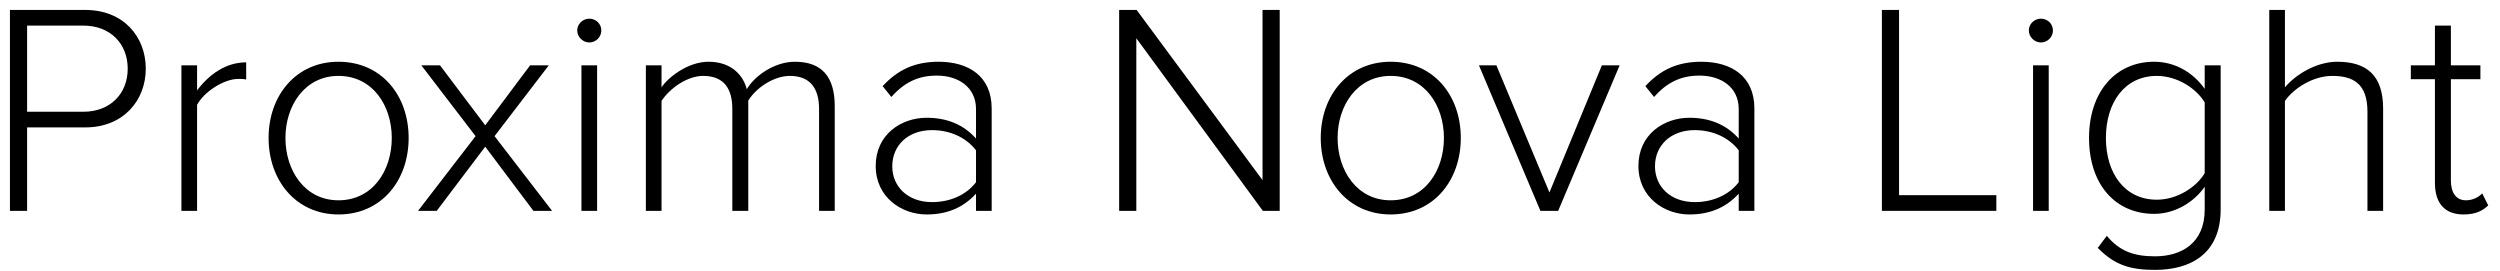
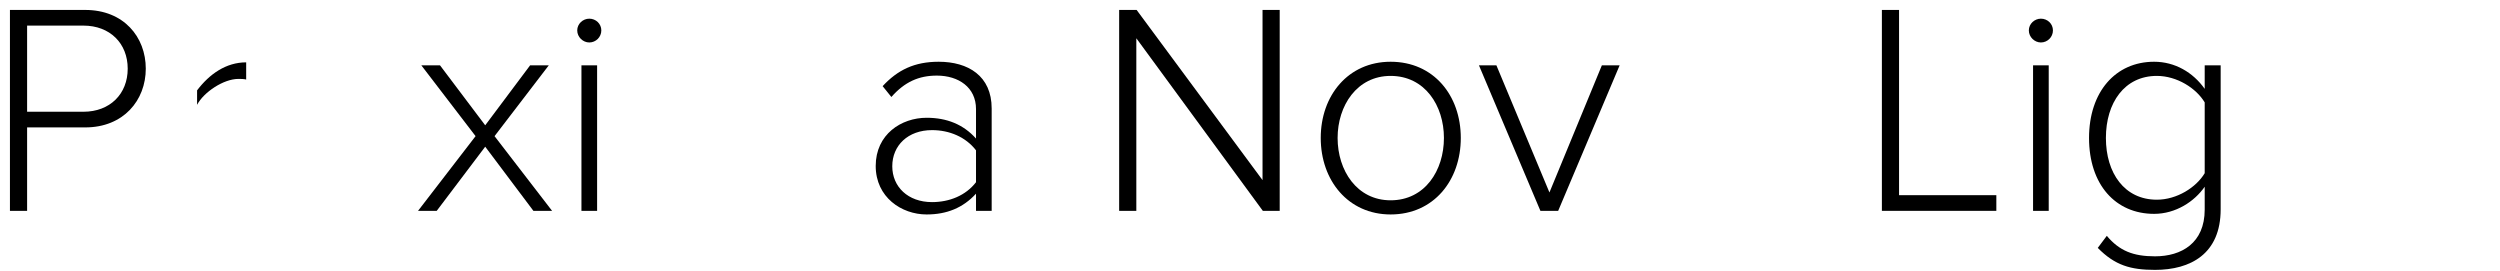
<svg xmlns="http://www.w3.org/2000/svg" width="166" height="18" viewBox="0 0 166 18" fill="none">
  <path d="M1.8 14V8.46H5.66C8.2 8.46 9.68 6.66 9.68 4.56C9.68 2.46 8.22 0.66 5.66 0.66H0.66V14H1.8ZM5.54 7.42H1.8V1.7H5.54C7.3 1.7 8.48 2.88 8.48 4.56C8.48 6.24 7.3 7.42 5.54 7.42Z" fill="black" />
-   <path d="M13.086 14V6.96C13.526 6.12 14.846 5.24 15.826 5.24C16.026 5.24 16.166 5.24 16.346 5.28V4.14C15.006 4.14 13.906 4.92 13.086 6V4.34H12.046V14H13.086Z" fill="black" />
-   <path d="M22.474 14.24C25.334 14.24 27.134 11.98 27.134 9.16C27.134 6.34 25.334 4.1 22.474 4.1C19.654 4.1 17.834 6.34 17.834 9.16C17.834 11.98 19.654 14.24 22.474 14.24ZM22.474 13.3C20.233 13.3 18.953 11.32 18.953 9.16C18.953 7.02 20.233 5.04 22.474 5.04C24.753 5.04 26.014 7.02 26.014 9.16C26.014 11.32 24.753 13.3 22.474 13.3Z" fill="black" />
+   <path d="M13.086 14V6.96C13.526 6.12 14.846 5.24 15.826 5.24C16.026 5.24 16.166 5.24 16.346 5.28V4.14C15.006 4.14 13.906 4.92 13.086 6V4.34V14H13.086Z" fill="black" />
  <path d="M36.658 14L32.838 9.04L36.438 4.34H35.198L32.218 8.32L29.218 4.34H27.978L31.578 9.04L27.758 14H28.998L32.218 9.74L35.418 14H36.658Z" fill="black" />
  <path d="M39.128 2.82C39.568 2.82 39.928 2.46 39.928 2.02C39.928 1.58 39.568 1.24 39.128 1.24C38.708 1.24 38.328 1.58 38.328 2.02C38.328 2.46 38.708 2.82 39.128 2.82ZM39.648 14V4.34H38.608V14H39.648Z" fill="black" />
-   <path d="M55.426 14V7.04C55.426 5.1 54.566 4.1 52.786 4.1C51.426 4.1 50.126 5.02 49.586 5.92C49.346 4.98 48.546 4.1 47.046 4.1C45.646 4.1 44.326 5.18 43.926 5.8V4.34H42.886V14H43.926V6.7C44.506 5.82 45.666 5.04 46.686 5.04C48.066 5.04 48.626 5.88 48.626 7.24V14H49.686V6.68C50.226 5.8 51.406 5.04 52.446 5.04C53.806 5.04 54.386 5.88 54.386 7.24V14H55.426Z" fill="black" />
  <path d="M65.847 14V7.2C65.847 5.04 64.287 4.1 62.327 4.1C60.727 4.1 59.607 4.64 58.607 5.72L59.187 6.44C60.067 5.44 61.007 5.02 62.207 5.02C63.647 5.02 64.807 5.8 64.807 7.24V9.2C63.967 8.26 62.867 7.82 61.527 7.82C59.847 7.82 58.147 8.92 58.147 11.02C58.147 13.1 59.867 14.24 61.527 14.24C62.867 14.24 63.947 13.8 64.807 12.86V14H65.847ZM61.887 13.42C60.287 13.42 59.247 12.4 59.247 11.04C59.247 9.66 60.287 8.64 61.887 8.64C63.047 8.64 64.127 9.1 64.807 9.98V12.1C64.127 12.98 63.047 13.42 61.887 13.42Z" fill="black" />
  <path d="M84.972 14V0.66H83.832V11.96L75.472 0.66H74.312V14H75.452V2.54L83.852 14H84.972Z" fill="black" />
  <path d="M92.337 14.24C95.197 14.24 96.997 11.98 96.997 9.16C96.997 6.34 95.197 4.1 92.337 4.1C89.517 4.1 87.697 6.34 87.697 9.16C87.697 11.98 89.517 14.24 92.337 14.24ZM92.337 13.3C90.097 13.3 88.817 11.32 88.817 9.16C88.817 7.02 90.097 5.04 92.337 5.04C94.617 5.04 95.877 7.02 95.877 9.16C95.877 11.32 94.617 13.3 92.337 13.3Z" fill="black" />
  <path d="M103.463 14L107.543 4.34H106.363L102.883 12.78L99.362 4.34H98.203L102.283 14H103.463Z" fill="black" />
-   <path d="M116.491 14V7.2C116.491 5.04 114.931 4.1 112.971 4.1C111.371 4.1 110.251 4.64 109.251 5.72L109.831 6.44C110.711 5.44 111.651 5.02 112.851 5.02C114.291 5.02 115.451 5.8 115.451 7.24V9.2C114.611 8.26 113.511 7.82 112.171 7.82C110.491 7.82 108.791 8.92 108.791 11.02C108.791 13.1 110.511 14.24 112.171 14.24C113.511 14.24 114.591 13.8 115.451 12.86V14H116.491ZM112.531 13.42C110.931 13.42 109.891 12.4 109.891 11.04C109.891 9.66 110.931 8.64 112.531 8.64C113.691 8.64 114.771 9.1 115.451 9.98V12.1C114.771 12.98 113.691 13.42 112.531 13.42Z" fill="black" />
  <path d="M132.557 14V12.96H126.097V0.66H124.957V14H132.557Z" fill="black" />
  <path d="M135.515 2.82C135.955 2.82 136.315 2.46 136.315 2.02C136.315 1.58 135.955 1.24 135.515 1.24C135.095 1.24 134.715 1.58 134.715 2.02C134.715 2.46 135.095 2.82 135.515 2.82ZM136.035 14V4.34H134.995V14H136.035Z" fill="black" />
  <path d="M143.092 17.92C145.452 17.92 147.452 16.86 147.452 13.9V4.34H146.392V5.9C145.612 4.8 144.412 4.1 143.032 4.1C140.472 4.1 138.712 6.1 138.712 9.16C138.712 12.26 140.472 14.2 143.032 14.2C144.472 14.2 145.712 13.38 146.392 12.4V13.92C146.392 16.14 144.852 17.02 143.092 17.02C141.652 17.02 140.732 16.66 139.892 15.66L139.292 16.46C140.432 17.62 141.472 17.92 143.092 17.92ZM143.212 13.26C141.072 13.26 139.832 11.5 139.832 9.16C139.832 6.82 141.072 5.04 143.212 5.04C144.552 5.04 145.832 5.86 146.392 6.8V11.5C145.832 12.44 144.552 13.26 143.212 13.26Z" fill="black" />
-   <path d="M158.239 14V7.2C158.239 5.02 157.159 4.1 155.199 4.1C153.799 4.1 152.419 4.96 151.719 5.8V0.66H150.679V14H151.719V6.7C152.339 5.82 153.619 5.04 154.859 5.04C156.259 5.04 157.199 5.56 157.199 7.42V14H158.239Z" fill="black" />
-   <path d="M163.579 14.24C164.379 14.24 164.839 14 165.219 13.64L164.819 12.84C164.599 13.08 164.199 13.3 163.739 13.3C163.059 13.3 162.739 12.76 162.739 11.98V5.26H164.699V4.34H162.739V1.7H161.679V4.34H160.079V5.26H161.679V12.14C161.679 13.46 162.299 14.24 163.579 14.24Z" fill="black" />
</svg>